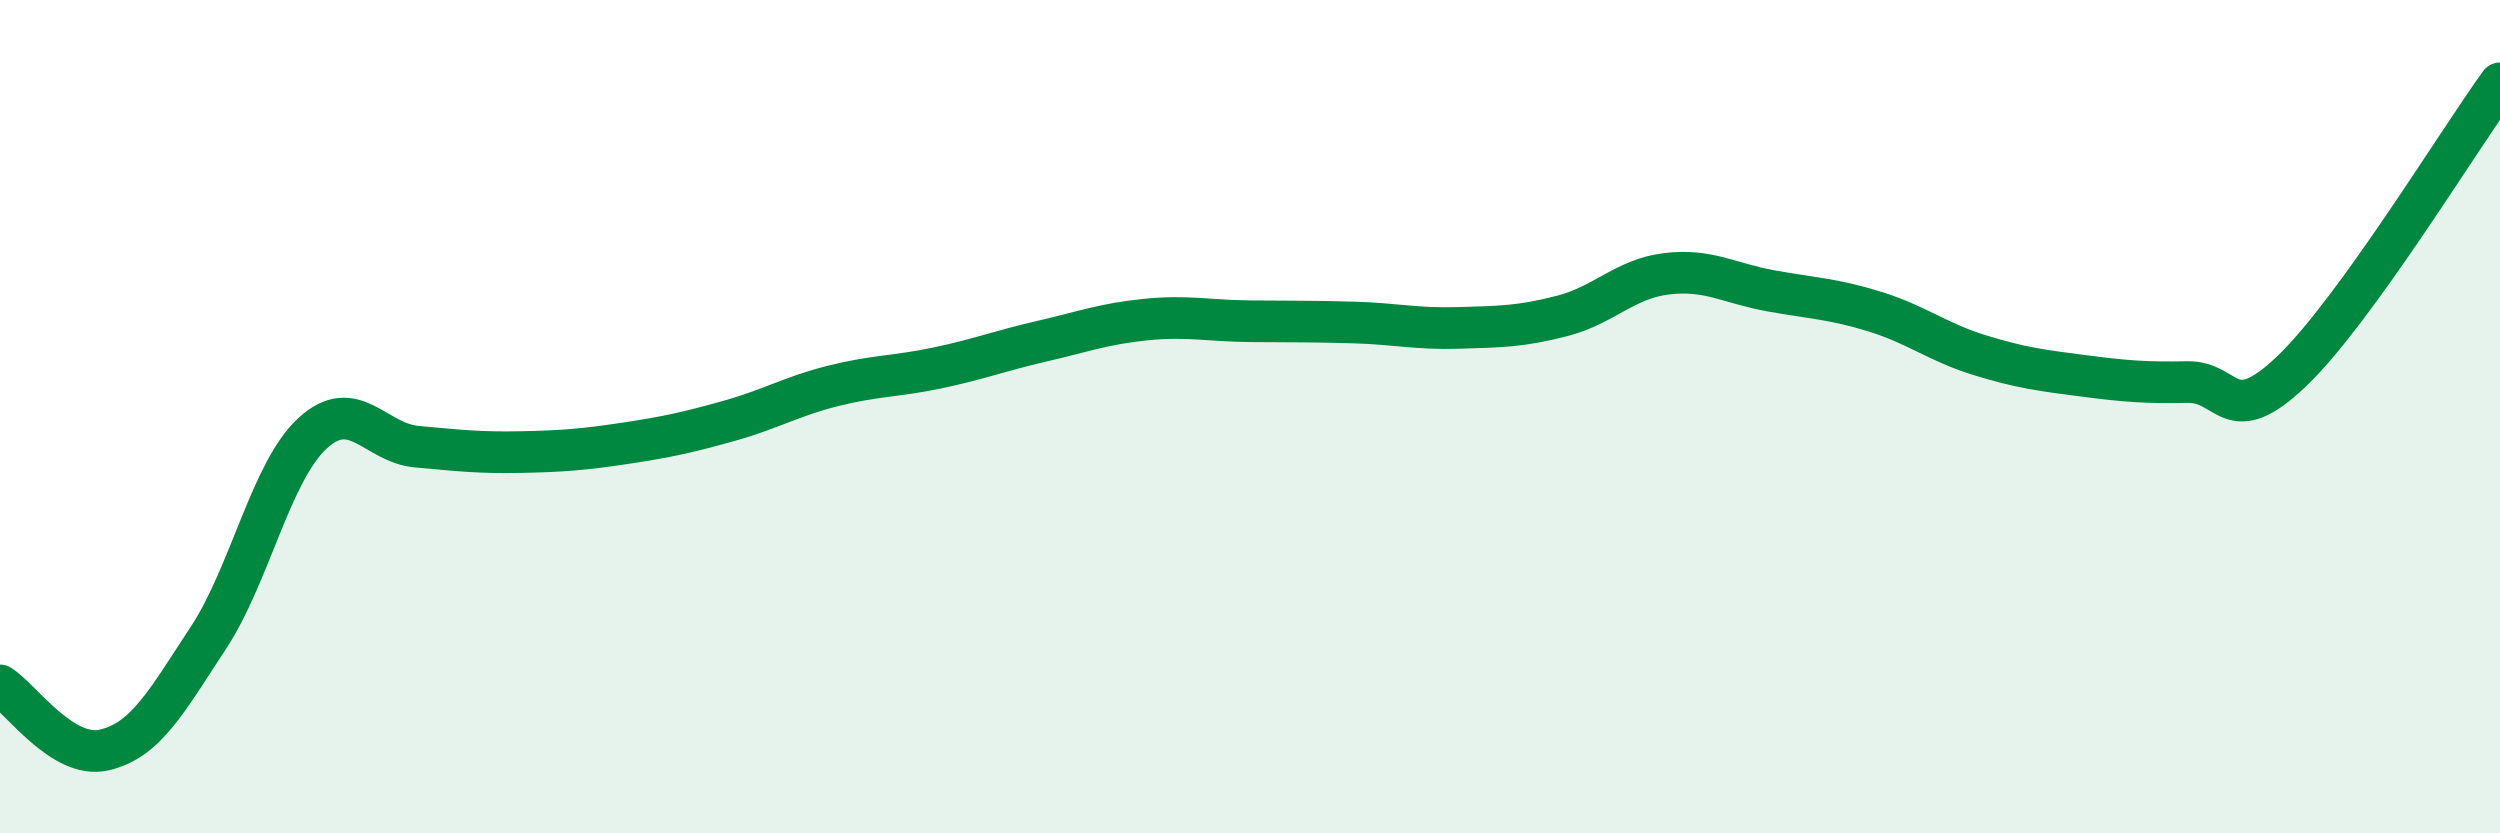
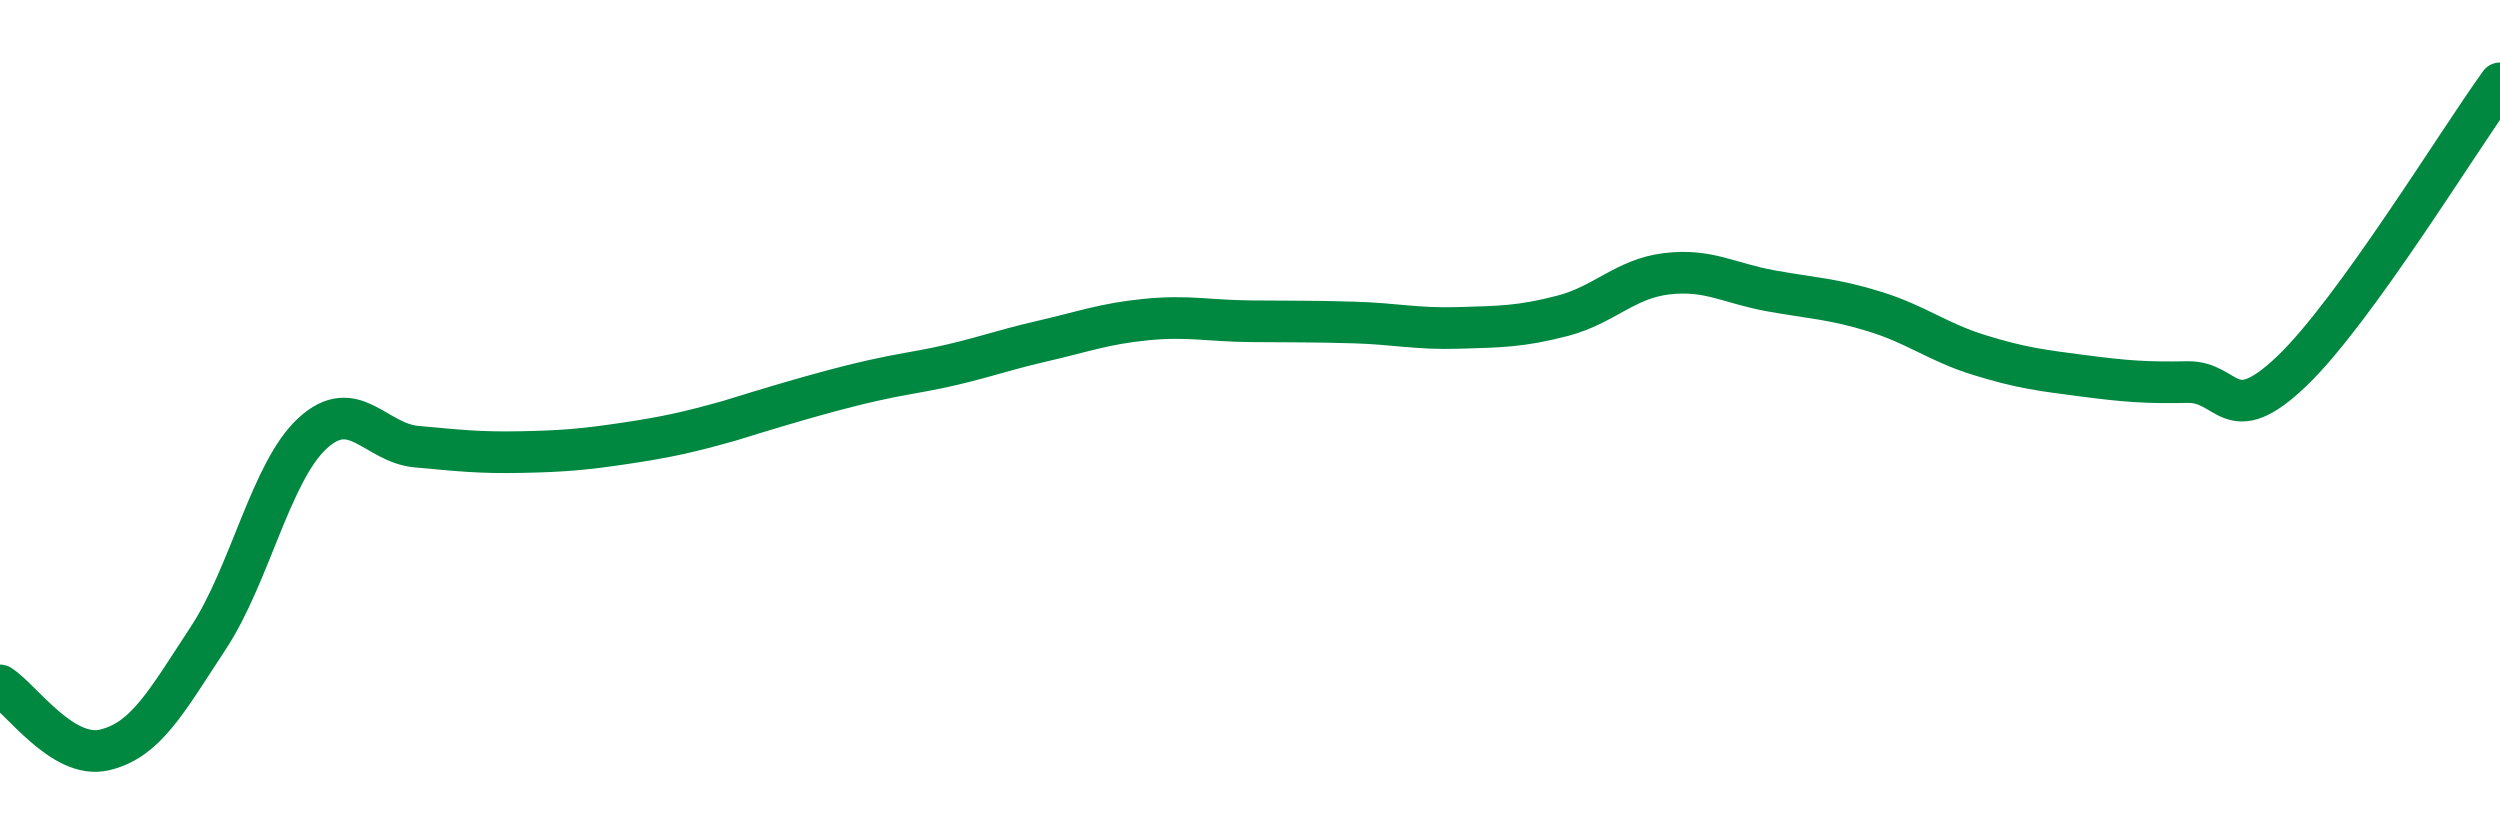
<svg xmlns="http://www.w3.org/2000/svg" width="60" height="20" viewBox="0 0 60 20">
-   <path d="M 0,16.45 C 0.5,16.76 1.5,18.23 2.5,18 C 3.5,17.77 4,16.83 5,15.31 C 6,13.79 6.5,11.32 7.5,10.4 C 8.5,9.48 9,10.63 10,10.72 C 11,10.81 11.5,10.87 12.5,10.85 C 13.5,10.83 14,10.79 15,10.64 C 16,10.49 16.5,10.38 17.5,10.1 C 18.5,9.82 19,9.51 20,9.26 C 21,9.01 21.5,9.04 22.5,8.83 C 23.5,8.62 24,8.42 25,8.19 C 26,7.96 26.5,7.77 27.5,7.67 C 28.5,7.57 29,7.7 30,7.71 C 31,7.72 31.5,7.71 32.5,7.74 C 33.5,7.77 34,7.9 35,7.87 C 36,7.84 36.5,7.84 37.5,7.58 C 38.5,7.32 39,6.69 40,6.57 C 41,6.45 41.5,6.8 42.5,6.98 C 43.5,7.16 44,7.17 45,7.48 C 46,7.79 46.5,8.21 47.5,8.52 C 48.5,8.83 49,8.89 50,9.02 C 51,9.15 51.5,9.19 52.5,9.17 C 53.5,9.15 53.5,10.34 55,8.91 C 56.5,7.48 59,3.38 60,2L60 20L0 20Z" fill="#008740" opacity="0.1" stroke-linecap="round" stroke-linejoin="round" />
-   <path d="M 0,16.45 C 0.5,16.76 1.5,18.23 2.5,18 C 3.5,17.77 4,16.83 5,15.31 C 6,13.79 6.5,11.32 7.5,10.4 C 8.5,9.48 9,10.63 10,10.72 C 11,10.81 11.5,10.87 12.5,10.85 C 13.5,10.83 14,10.79 15,10.64 C 16,10.49 16.5,10.38 17.5,10.1 C 18.5,9.82 19,9.51 20,9.26 C 21,9.01 21.5,9.04 22.5,8.83 C 23.5,8.62 24,8.42 25,8.19 C 26,7.96 26.5,7.77 27.5,7.67 C 28.5,7.57 29,7.7 30,7.71 C 31,7.72 31.5,7.71 32.5,7.74 C 33.5,7.77 34,7.9 35,7.87 C 36,7.84 36.5,7.84 37.5,7.58 C 38.5,7.32 39,6.69 40,6.57 C 41,6.45 41.5,6.8 42.5,6.98 C 43.5,7.16 44,7.17 45,7.48 C 46,7.79 46.5,8.21 47.5,8.52 C 48.5,8.83 49,8.89 50,9.02 C 51,9.15 51.5,9.19 52.5,9.17 C 53.5,9.15 53.5,10.34 55,8.91 C 56.5,7.48 59,3.38 60,2" stroke="#008740" stroke-width="1" fill="none" stroke-linecap="round" stroke-linejoin="round" />
+   <path d="M 0,16.45 C 0.5,16.76 1.5,18.23 2.5,18 C 3.5,17.77 4,16.83 5,15.31 C 6,13.79 6.5,11.32 7.5,10.4 C 8.5,9.48 9,10.63 10,10.72 C 11,10.81 11.5,10.87 12.5,10.85 C 13.5,10.83 14,10.79 15,10.64 C 16,10.49 16.5,10.38 17.5,10.1 C 21,9.01 21.5,9.04 22.5,8.83 C 23.5,8.62 24,8.42 25,8.19 C 26,7.96 26.5,7.77 27.5,7.67 C 28.5,7.57 29,7.7 30,7.71 C 31,7.72 31.5,7.71 32.5,7.74 C 33.5,7.77 34,7.9 35,7.87 C 36,7.84 36.5,7.84 37.5,7.58 C 38.5,7.32 39,6.69 40,6.57 C 41,6.45 41.5,6.8 42.5,6.98 C 43.5,7.16 44,7.17 45,7.48 C 46,7.79 46.5,8.21 47.5,8.52 C 48.5,8.83 49,8.89 50,9.02 C 51,9.15 51.5,9.19 52.5,9.17 C 53.5,9.15 53.5,10.34 55,8.91 C 56.5,7.48 59,3.38 60,2" stroke="#008740" stroke-width="1" fill="none" stroke-linecap="round" stroke-linejoin="round" />
</svg>